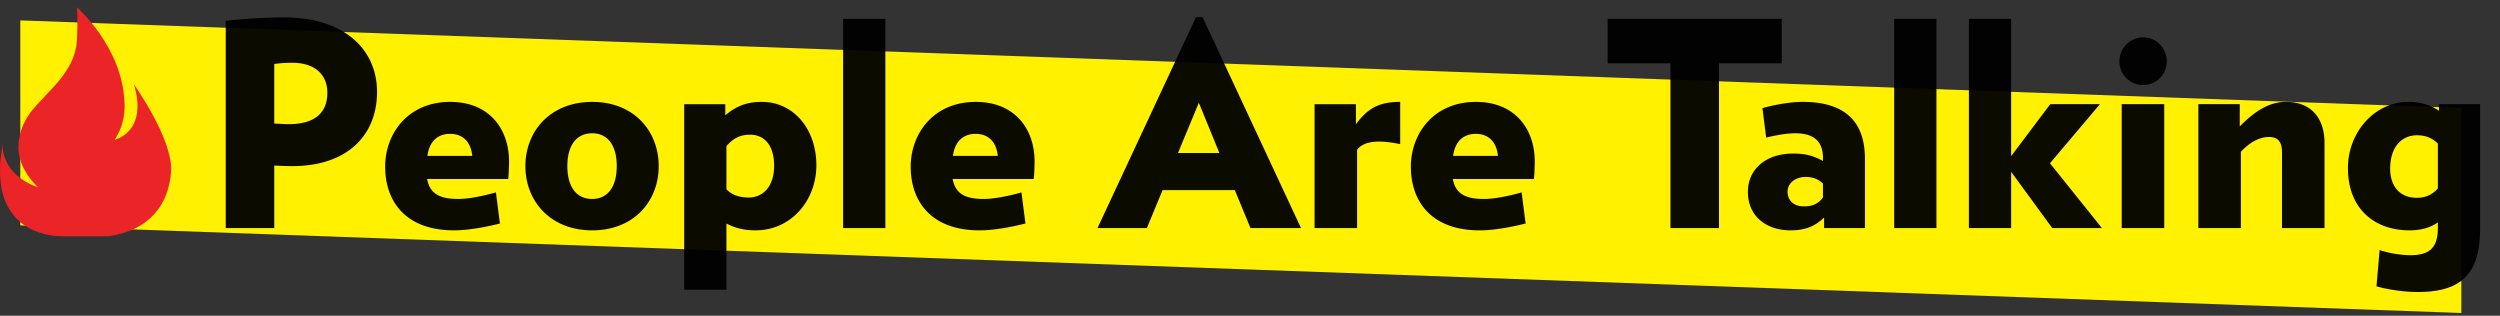
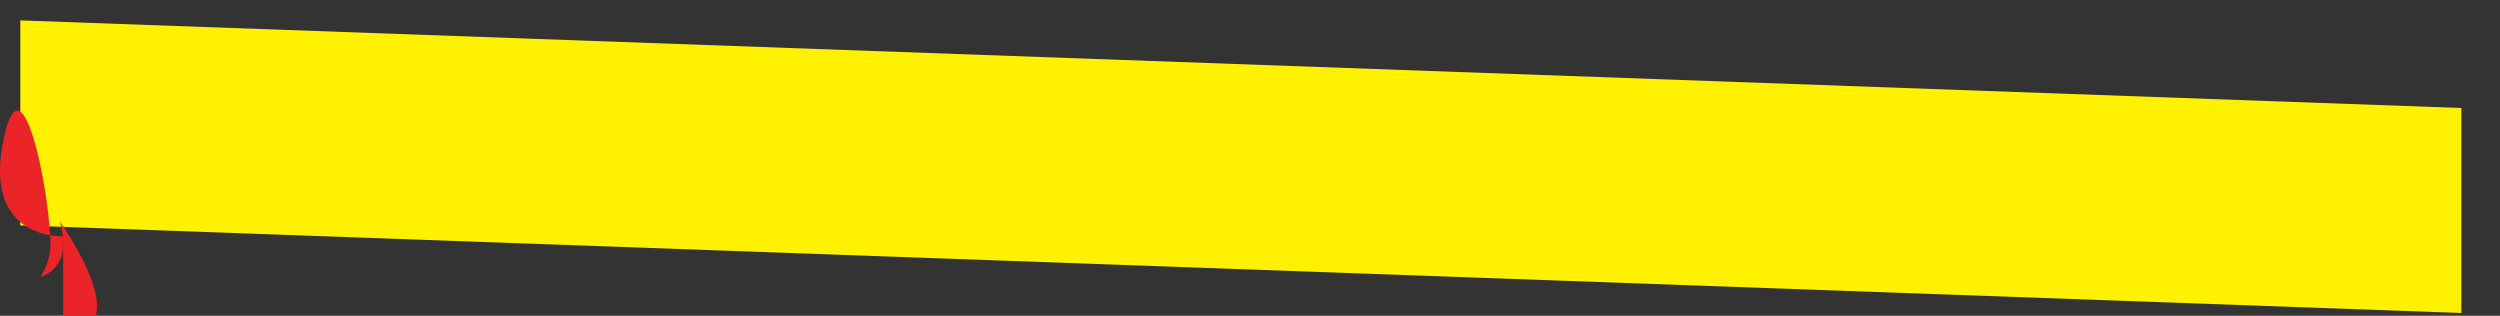
<svg xmlns="http://www.w3.org/2000/svg" fill="none" viewBox="0 0 388 49" width="388" height="49">
  <rect x="0" y="0" width="388" height="49" fill="#333333" stroke="none" />
  <path fill="#FFF100" d="M382 48.576 3.151 34.979V3.167L382 16.761v31.815Z" />
-   <path fill="#EB2427" d="M9.805 36.657s-12.157.704-9.397-14.271c0 0-.411 4.638 5.52 6.695 0 0-3.347-2.877-3.053-6.695.293-3.82 2.584-5.815 4.053-7.401 1.47-1.586 4.757-4.638 4.991-8.515.235-3.877 0-5.344 0-5.344s7.108 6.168 7.401 14.8c0 0 .353 2.937-1.527 5.758 0 0 5.227-1.117 2.997-8.576 0 0 6.165 8.634 5.756 13.627-.41 4.99-3.229 8.938-9.633 9.93H9.805v-.008Z" />
-   <path fill="#000" fill-opacity=".95" d="M58.517 14.262c0 6.69-4.564 11.52-13.16 11.52-1.063 0-1.772-.045-2.79-.089v9.704h-7.533V3.229c3.323-.354 6.336-.532 9.039-.532 9.393 0 14.444 5.007 14.444 11.565Zm-7.71.133c0-2.614-1.728-4.653-5.45-4.653-.974 0-1.639.045-2.79.178v9.26c1.063.044 1.55.088 2.259.088 3.988 0 5.981-1.727 5.981-4.873Zm28.2 10.678c0 .62-.044 2.038-.133 2.703H66.29c.4 2.17 1.773 3.101 4.83 3.101 1.595 0 3.81-.443 5.849-1.019l.62 4.83c-2.481.62-5.051 1.063-7.133 1.063-7.533 0-10.679-4.52-10.679-9.88 0-5.096 3.5-10.058 10.102-10.058 6.07 0 9.128 4.209 9.128 9.26Zm-12.672-.886h6.956c-.221-2.304-1.595-3.412-3.412-3.412-1.95 0-3.234 1.152-3.544 3.412Zm35.898 1.595c0 5.405-3.81 9.969-10.323 9.969s-10.368-4.564-10.368-9.97c0-5.405 3.855-9.968 10.368-9.968s10.323 4.563 10.323 9.969Zm-6.513 0c0-3.235-1.418-5.096-3.81-5.096-2.437 0-3.855 1.861-3.855 5.096 0 3.234 1.418 5.095 3.855 5.095 2.392 0 3.81-1.86 3.81-5.095Zm30.982-.133c0 5.45-3.899 10.102-9.437 10.102-1.861 0-3.279-.399-4.52-1.063v10.279h-6.557v-28.8h6.38v1.728c1.684-1.418 3.279-2.082 5.672-2.082 4.918 0 8.462 4.209 8.462 9.836Zm-6.557.044c0-3.013-1.418-4.785-3.722-4.785-1.507 0-2.57.487-3.678 1.772v6.69c.887.975 2.216 1.286 3.456 1.286 2.083 0 3.944-1.551 3.944-4.963Zm17.264 9.704h-6.558V2.919h6.558v32.478Zm23.16-10.324c0 .62-.044 2.038-.133 2.703h-12.583c.399 2.17 1.772 3.101 4.83 3.101 1.595 0 3.81-.443 5.848-1.019l.62 4.83c-2.481.62-5.051 1.063-7.133 1.063-7.532 0-10.678-4.52-10.678-9.88 0-5.096 3.5-10.058 10.102-10.058 6.07 0 9.127 4.209 9.127 9.26Zm-12.672-.886h6.957c-.222-2.304-1.595-3.412-3.412-3.412-1.95 0-3.235 1.152-3.545 3.412Zm54.024 11.21h-7.842l-2.437-5.893h-11.21l-2.437 5.893h-7.665l15.286-32.744h1.019l15.286 32.744Zm-12.672-11.653-3.19-7.799-3.234 7.799h6.424Zm28.063-1.374c-3.146-.665-5.627-.576-6.691.886v12.14h-6.601v-19.23h6.424v3.102c1.773-2.348 3.412-3.456 6.868-3.456v6.558Zm20.882 2.703c0 .62-.044 2.038-.133 2.703h-12.583c.399 2.17 1.772 3.101 4.83 3.101 1.595 0 3.81-.443 5.848-1.019l.62 4.83c-2.481.62-5.051 1.063-7.133 1.063-7.532 0-10.678-4.52-10.678-9.88 0-5.096 3.5-10.058 10.102-10.058 6.07 0 9.127 4.209 9.127 9.26Zm-12.672-.886h6.957c-.222-2.304-1.595-3.412-3.412-3.412-1.95 0-3.235 1.152-3.545 3.412ZM276.533 9.83h-9.747v25.566h-7.533V9.83h-9.747V2.919h27.027V9.83Zm12.904 25.566h-6.336v-1.64c-1.329 1.285-2.791 1.994-5.228 1.994-3.722 0-6.602-2.171-6.602-5.982 0-3.323 2.57-5.937 7.045-5.937 2.082 0 3.323.443 4.608 1.152v-.487c0-2.747-1.639-3.81-4.298-3.81-1.285 0-2.836.265-4.519.664l-.576-4.564c1.772-.531 4.386-.974 6.247-.974 6.558 0 9.659 3.057 9.659 8.817v10.767Zm-6.513-4.741v-2.171c-.798-.71-1.506-1.02-2.747-1.02-1.462 0-2.747.93-2.747 2.26 0 1.418.975 2.304 2.525 2.304 1.463 0 2.304-.487 2.969-1.373Zm17.61 4.74h-6.558V2.92h6.558v32.478Zm25.686 0h-7.71l-6.38-8.728v8.729h-6.557V2.919h6.557V24.23l6.07-8.064h7.71l-7.754 9.172 8.064 10.058Zm10.07-25.875a3.669 3.669 0 0 1-3.678 3.677 3.668 3.668 0 0 1-3.677-3.677c0-2.038 1.639-3.722 3.677-3.722 2.038 0 3.678 1.684 3.678 3.722Zm-.399 25.876h-6.602v-19.23h6.602v19.23Zm24.876 0h-6.602V23.699c0-1.86-.753-2.437-2.038-2.437-1.329 0-2.88.71-4.342 2.304v11.83h-6.602v-19.23h6.425v3.457c2.525-2.57 4.741-3.81 7.178-3.81 3.987 0 5.981 2.614 5.981 6.38v13.204Zm24.145.177c0 7.532-3.544 9.747-9.747 9.747-1.861 0-4.564-.354-6.336-.886l.487-5.627c1.418.488 3.323.798 4.785.798 2.836 0 4.254-1.064 4.254-4.165v-.93c-1.064.753-2.437 1.24-4.431 1.24-5.273 0-9.526-3.234-9.526-9.66 0-5.67 4.253-10.279 9.349-10.279 2.038 0 3.411.488 4.785 1.374v-1.02h6.38v19.408Zm-6.557-6.336V22.28c-.842-.841-1.861-1.284-3.235-1.284-2.392 0-4.165 1.816-4.165 5.183 0 2.703 1.463 4.52 4.165 4.52 1.374 0 2.437-.532 3.235-1.462Z" />
+   <path fill="#EB2427" d="M9.805 36.657s-12.157.704-9.397-14.271s7.108 6.168 7.401 14.8c0 0 .353 2.937-1.527 5.758 0 0 5.227-1.117 2.997-8.576 0 0 6.165 8.634 5.756 13.627-.41 4.99-3.229 8.938-9.633 9.93H9.805v-.008Z" />
</svg>